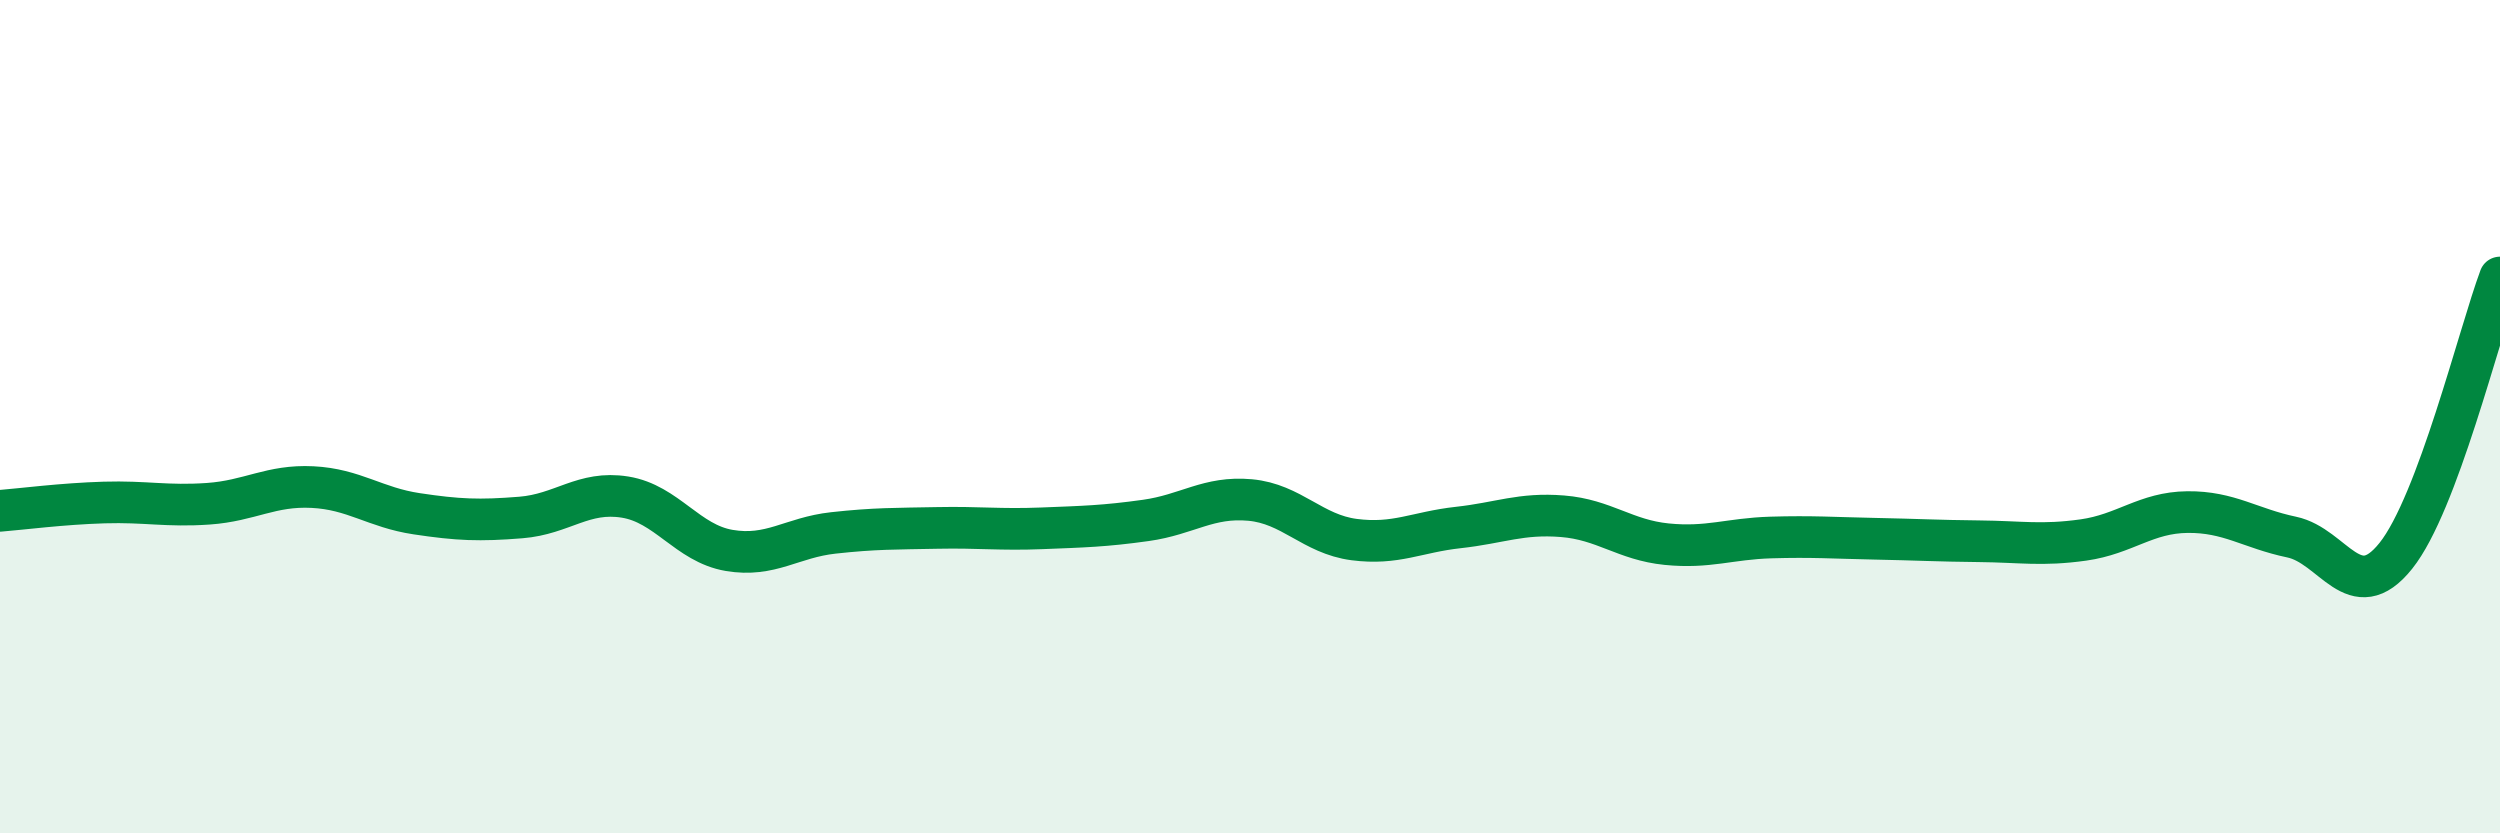
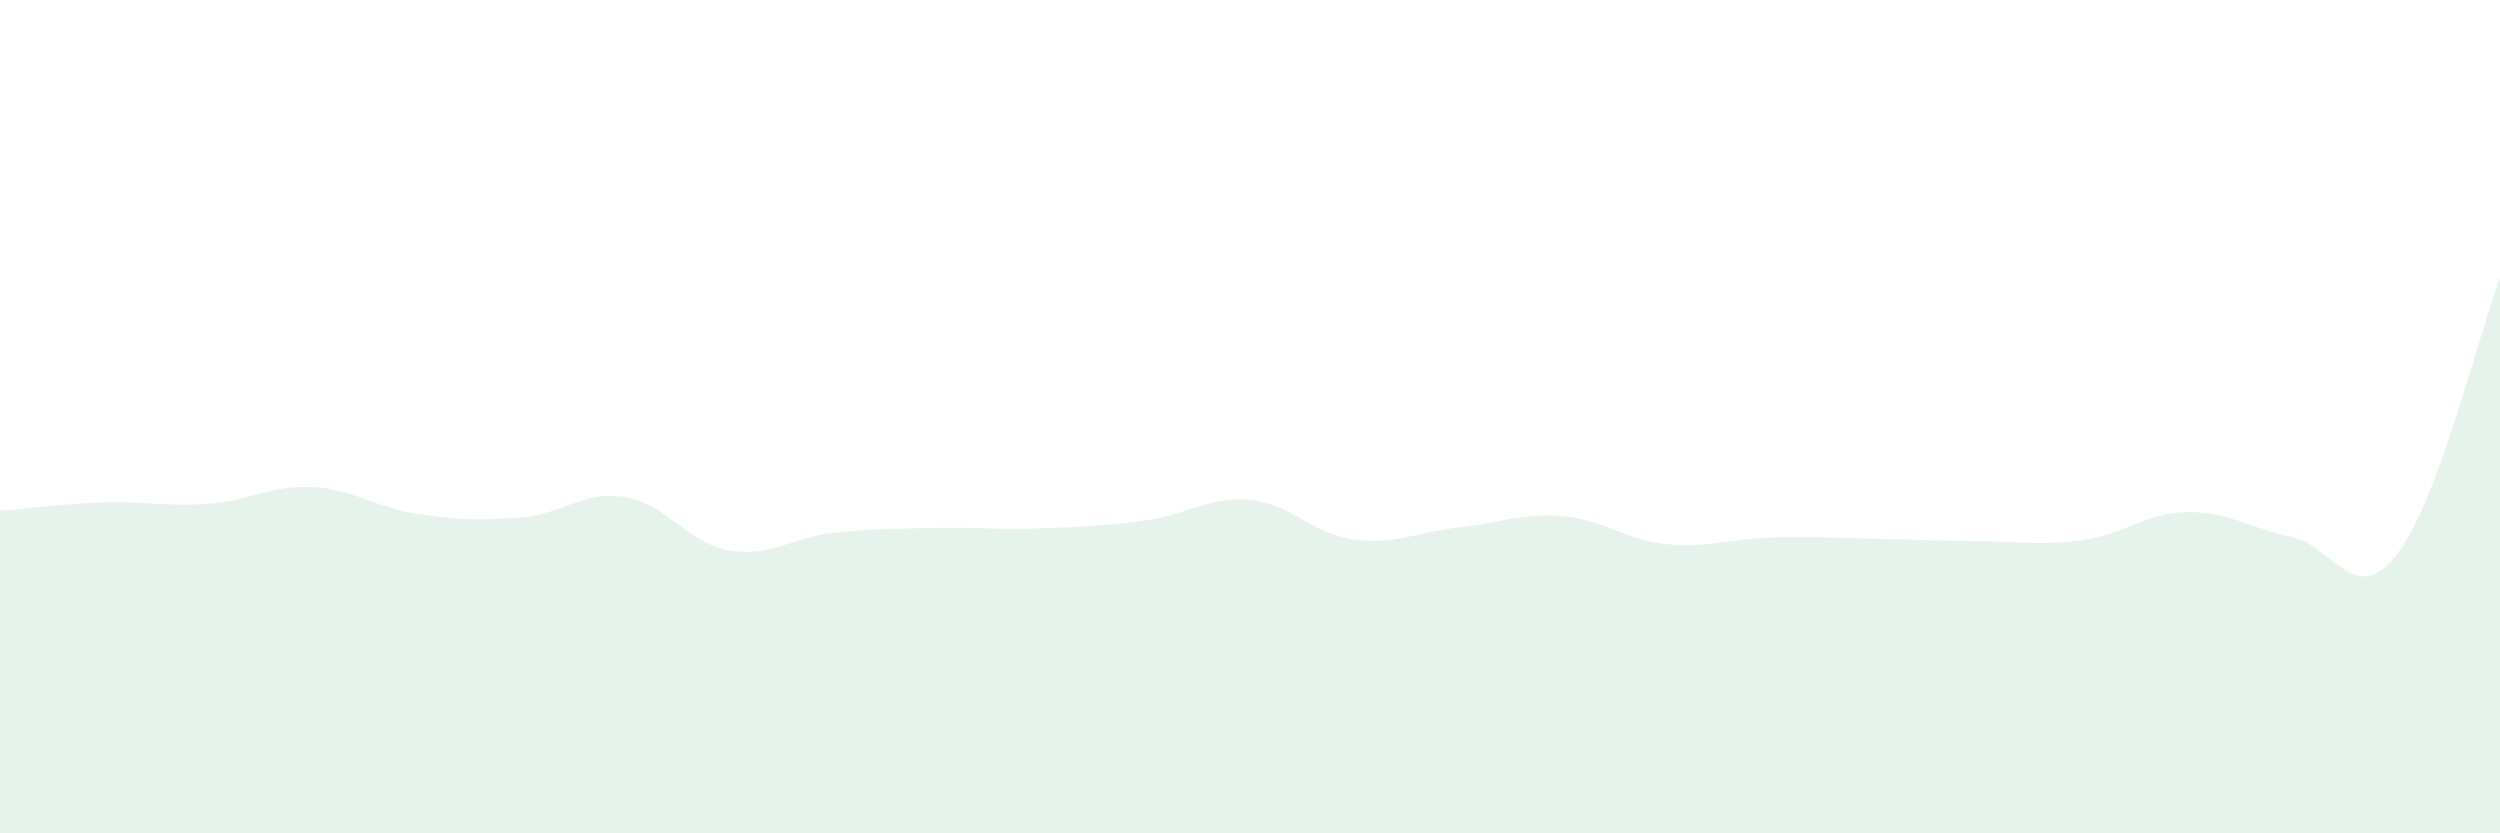
<svg xmlns="http://www.w3.org/2000/svg" width="60" height="20" viewBox="0 0 60 20">
  <path d="M 0,12.26 C 0.5,12.22 1.5,12.09 2.5,12.06 C 3.5,12.03 4,12.16 5,12.09 C 6,12.02 6.5,11.64 7.5,11.69 C 8.5,11.74 9,12.18 10,12.33 C 11,12.48 11.5,12.5 12.5,12.42 C 13.5,12.34 14,11.77 15,11.93 C 16,12.09 16.5,13.04 17.5,13.21 C 18.5,13.38 19,12.9 20,12.79 C 21,12.68 21.5,12.69 22.5,12.67 C 23.5,12.65 24,12.72 25,12.68 C 26,12.64 26.5,12.63 27.5,12.49 C 28.5,12.35 29,11.91 30,12 C 31,12.09 31.5,12.82 32.5,12.95 C 33.5,13.08 34,12.77 35,12.66 C 36,12.55 36.5,12.31 37.5,12.39 C 38.5,12.47 39,12.96 40,13.06 C 41,13.16 41.5,12.93 42.5,12.9 C 43.5,12.87 44,12.91 45,12.93 C 46,12.95 46.5,12.98 47.5,12.99 C 48.5,13 49,13.1 50,12.96 C 51,12.82 51.5,12.3 52.5,12.29 C 53.5,12.28 54,12.68 55,12.89 C 56,13.1 56.5,14.59 57.5,13.34 C 58.5,12.09 59.5,8 60,6.66L60 20L0 20Z" fill="#008740" opacity="0.1" stroke-linecap="round" stroke-linejoin="round" />
-   <path d="M 0,12.26 C 0.5,12.22 1.5,12.09 2.5,12.06 C 3.5,12.03 4,12.16 5,12.09 C 6,12.02 6.5,11.64 7.5,11.69 C 8.5,11.74 9,12.18 10,12.33 C 11,12.48 11.5,12.5 12.5,12.42 C 13.5,12.34 14,11.77 15,11.93 C 16,12.09 16.5,13.04 17.5,13.21 C 18.5,13.38 19,12.9 20,12.79 C 21,12.68 21.5,12.69 22.5,12.67 C 23.5,12.65 24,12.72 25,12.68 C 26,12.64 26.5,12.63 27.5,12.49 C 28.5,12.35 29,11.91 30,12 C 31,12.09 31.5,12.82 32.5,12.95 C 33.5,13.08 34,12.77 35,12.66 C 36,12.55 36.5,12.31 37.5,12.39 C 38.5,12.47 39,12.96 40,13.06 C 41,13.16 41.5,12.93 42.5,12.9 C 43.5,12.87 44,12.91 45,12.93 C 46,12.95 46.5,12.98 47.5,12.99 C 48.5,13 49,13.1 50,12.96 C 51,12.82 51.5,12.3 52.5,12.29 C 53.5,12.28 54,12.68 55,12.89 C 56,13.1 56.5,14.59 57.5,13.34 C 58.5,12.09 59.5,8 60,6.66" stroke="#008740" stroke-width="1" fill="none" stroke-linecap="round" stroke-linejoin="round" />
</svg>